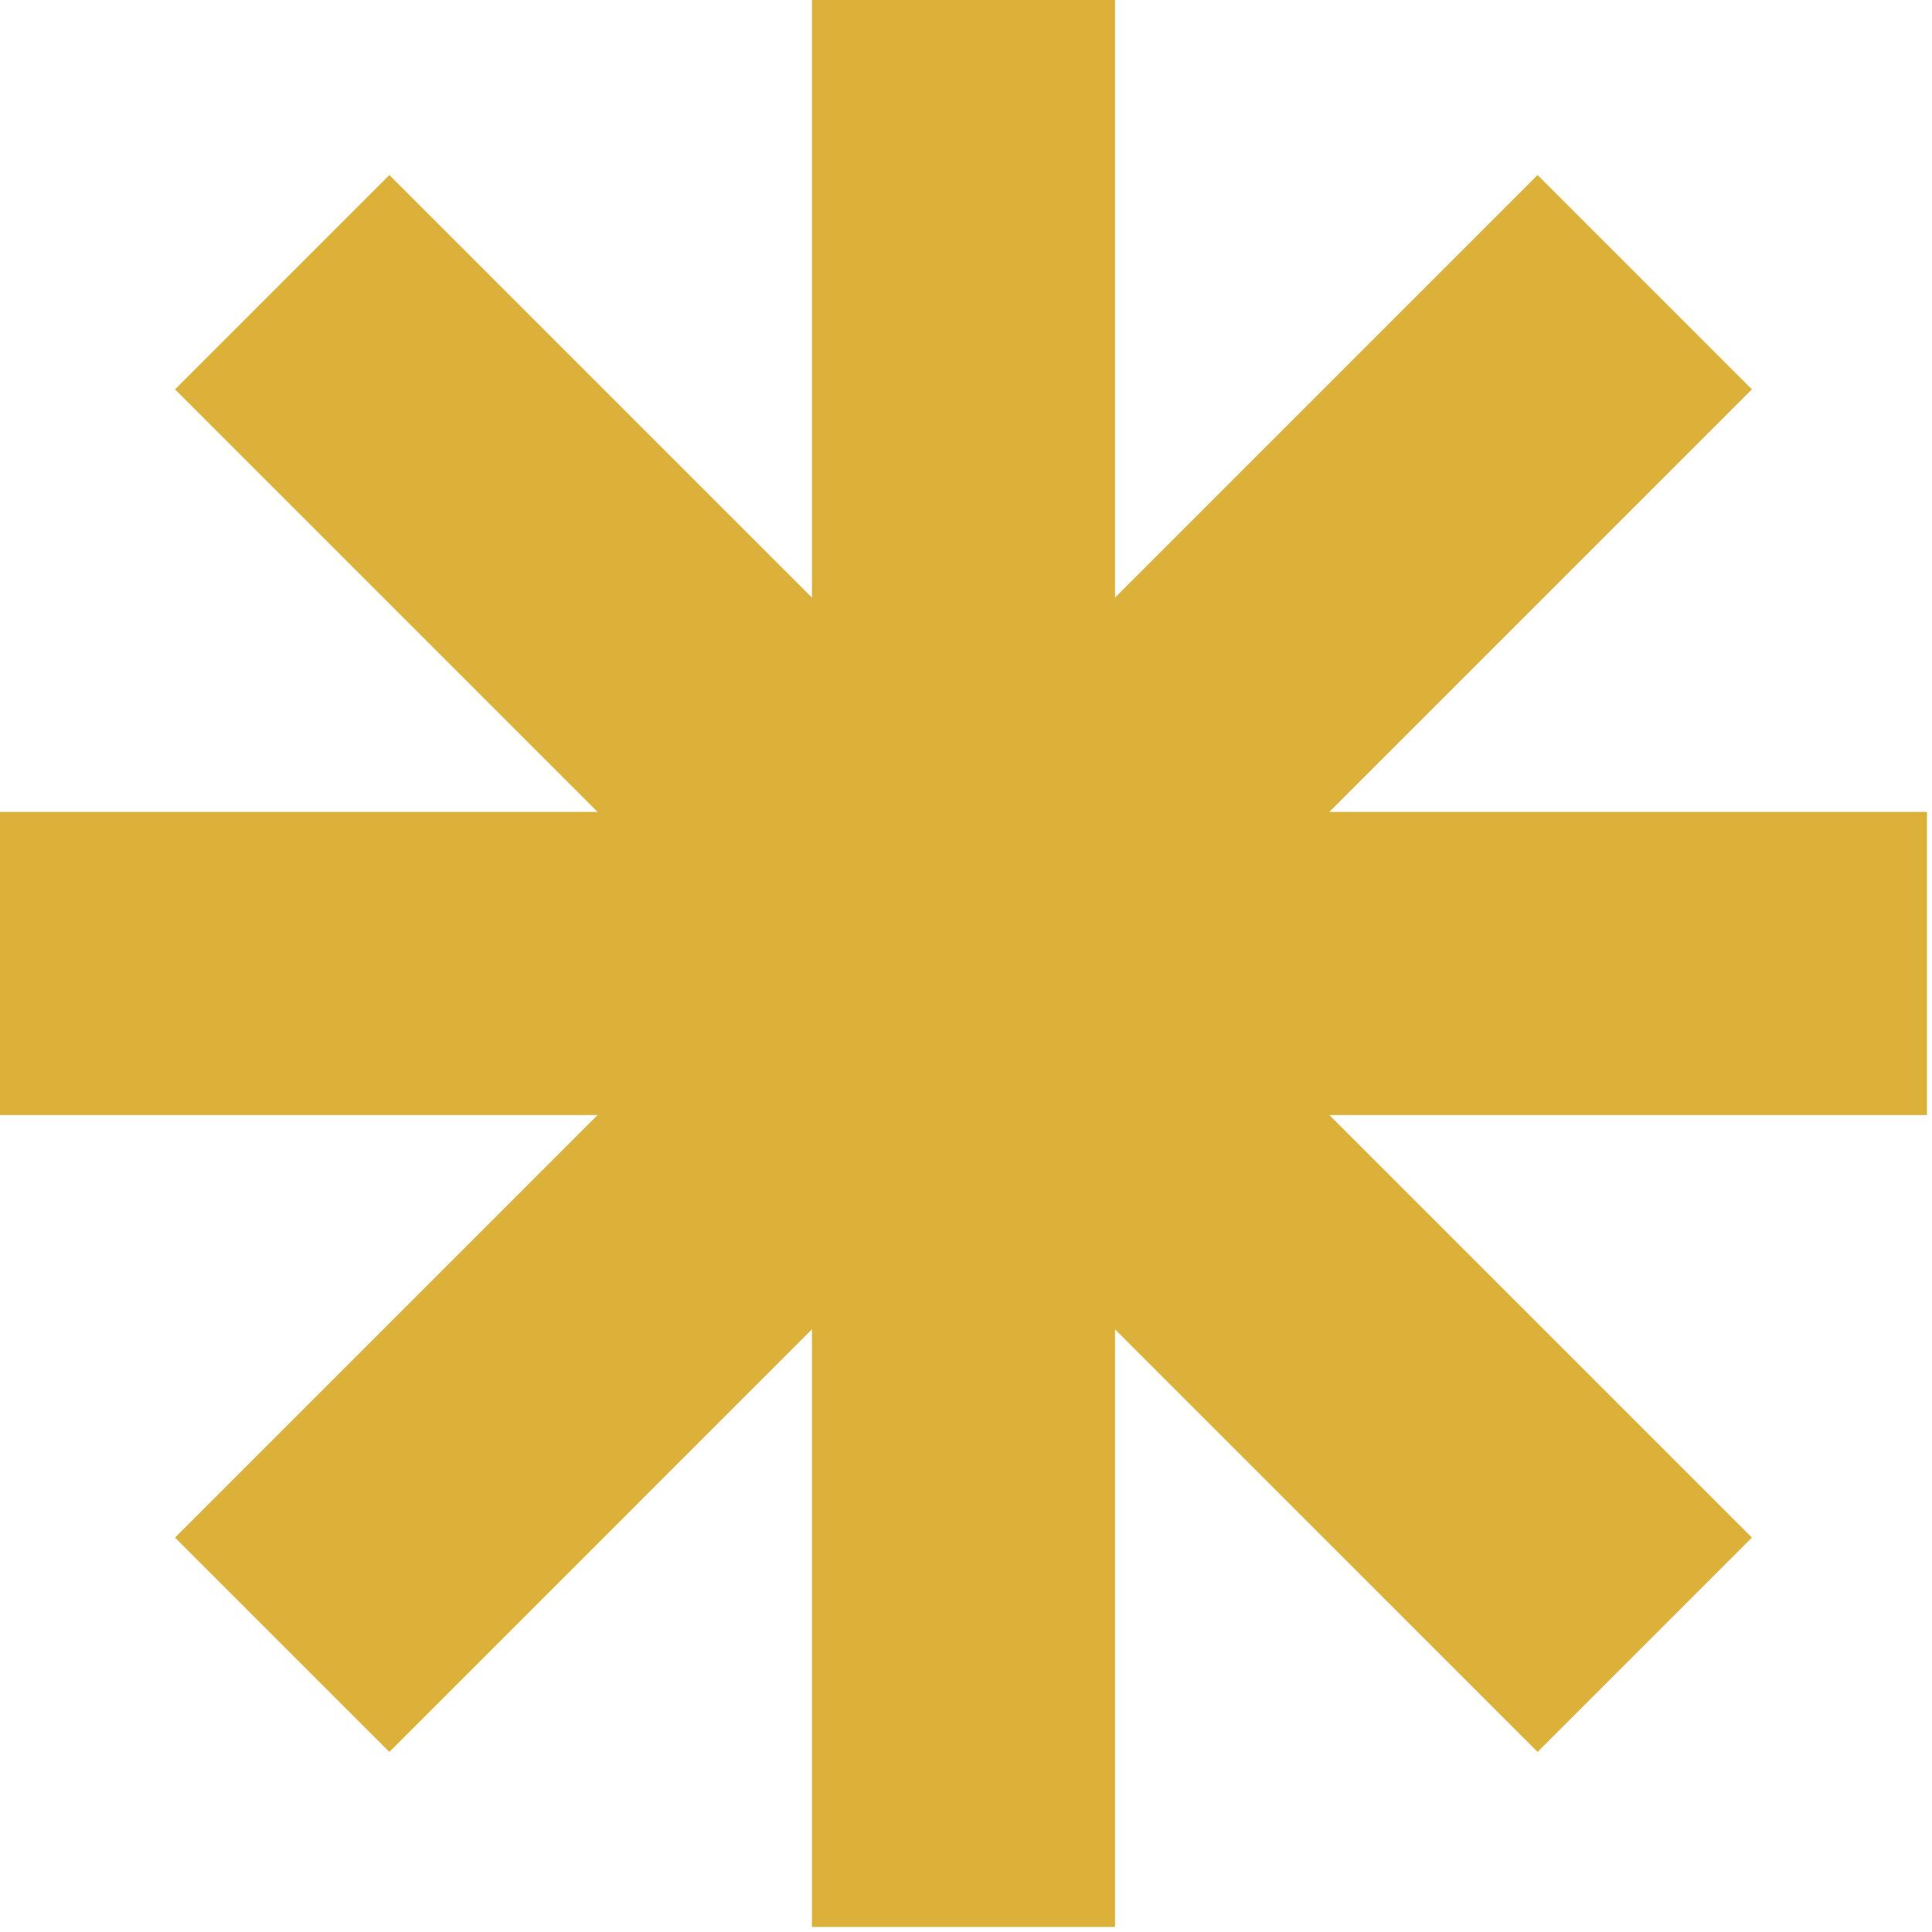
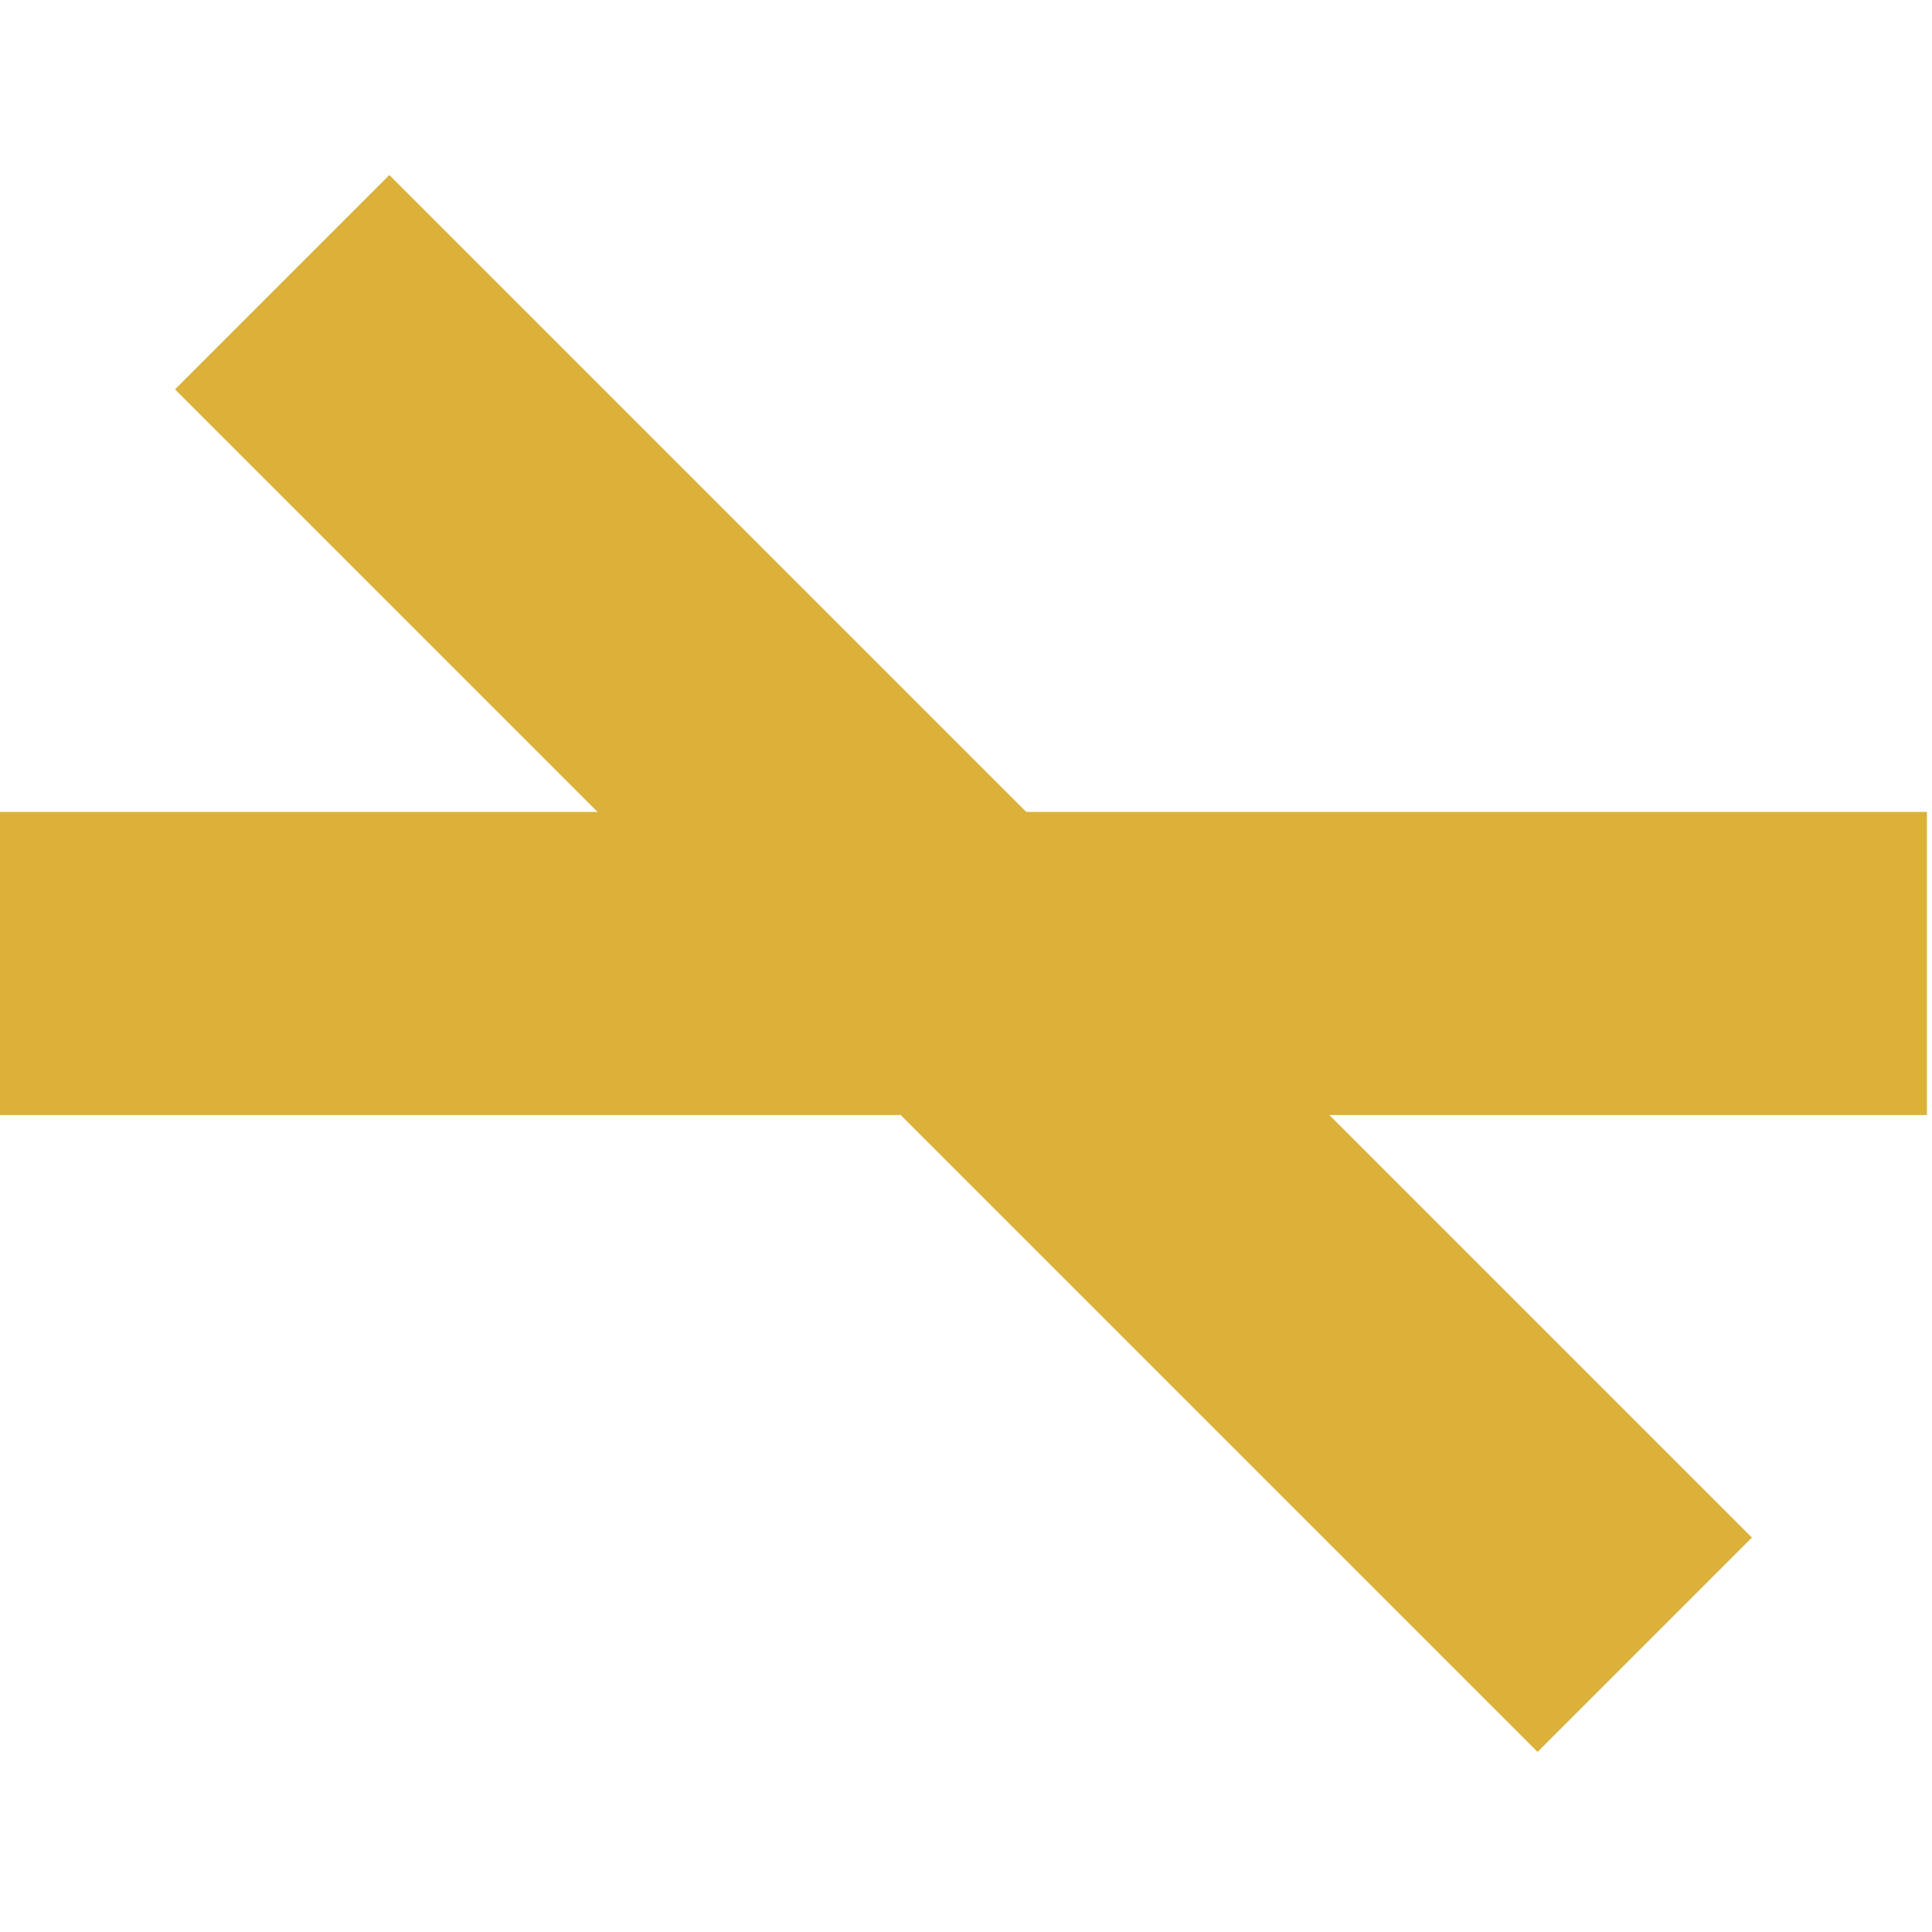
<svg xmlns="http://www.w3.org/2000/svg" width="187" height="187" viewBox="0 0 187 187" fill="none">
-   <path d="M107.924 186.511H78.585V3.1462e-05H107.924V186.511Z" fill="#DBB13A" />
  <path d="M186.511 107.924H0V78.585H186.511V107.924Z" fill="#DBB13A" />
  <path d="M169.569 148.824L148.824 169.569L16.94 37.686L37.685 16.941L169.569 148.824Z" fill="#DBB13A" />
-   <path d="M148.823 16.94L169.569 37.686L37.686 169.57L16.939 148.823L148.823 16.94Z" fill="#DBB13A" />
</svg>